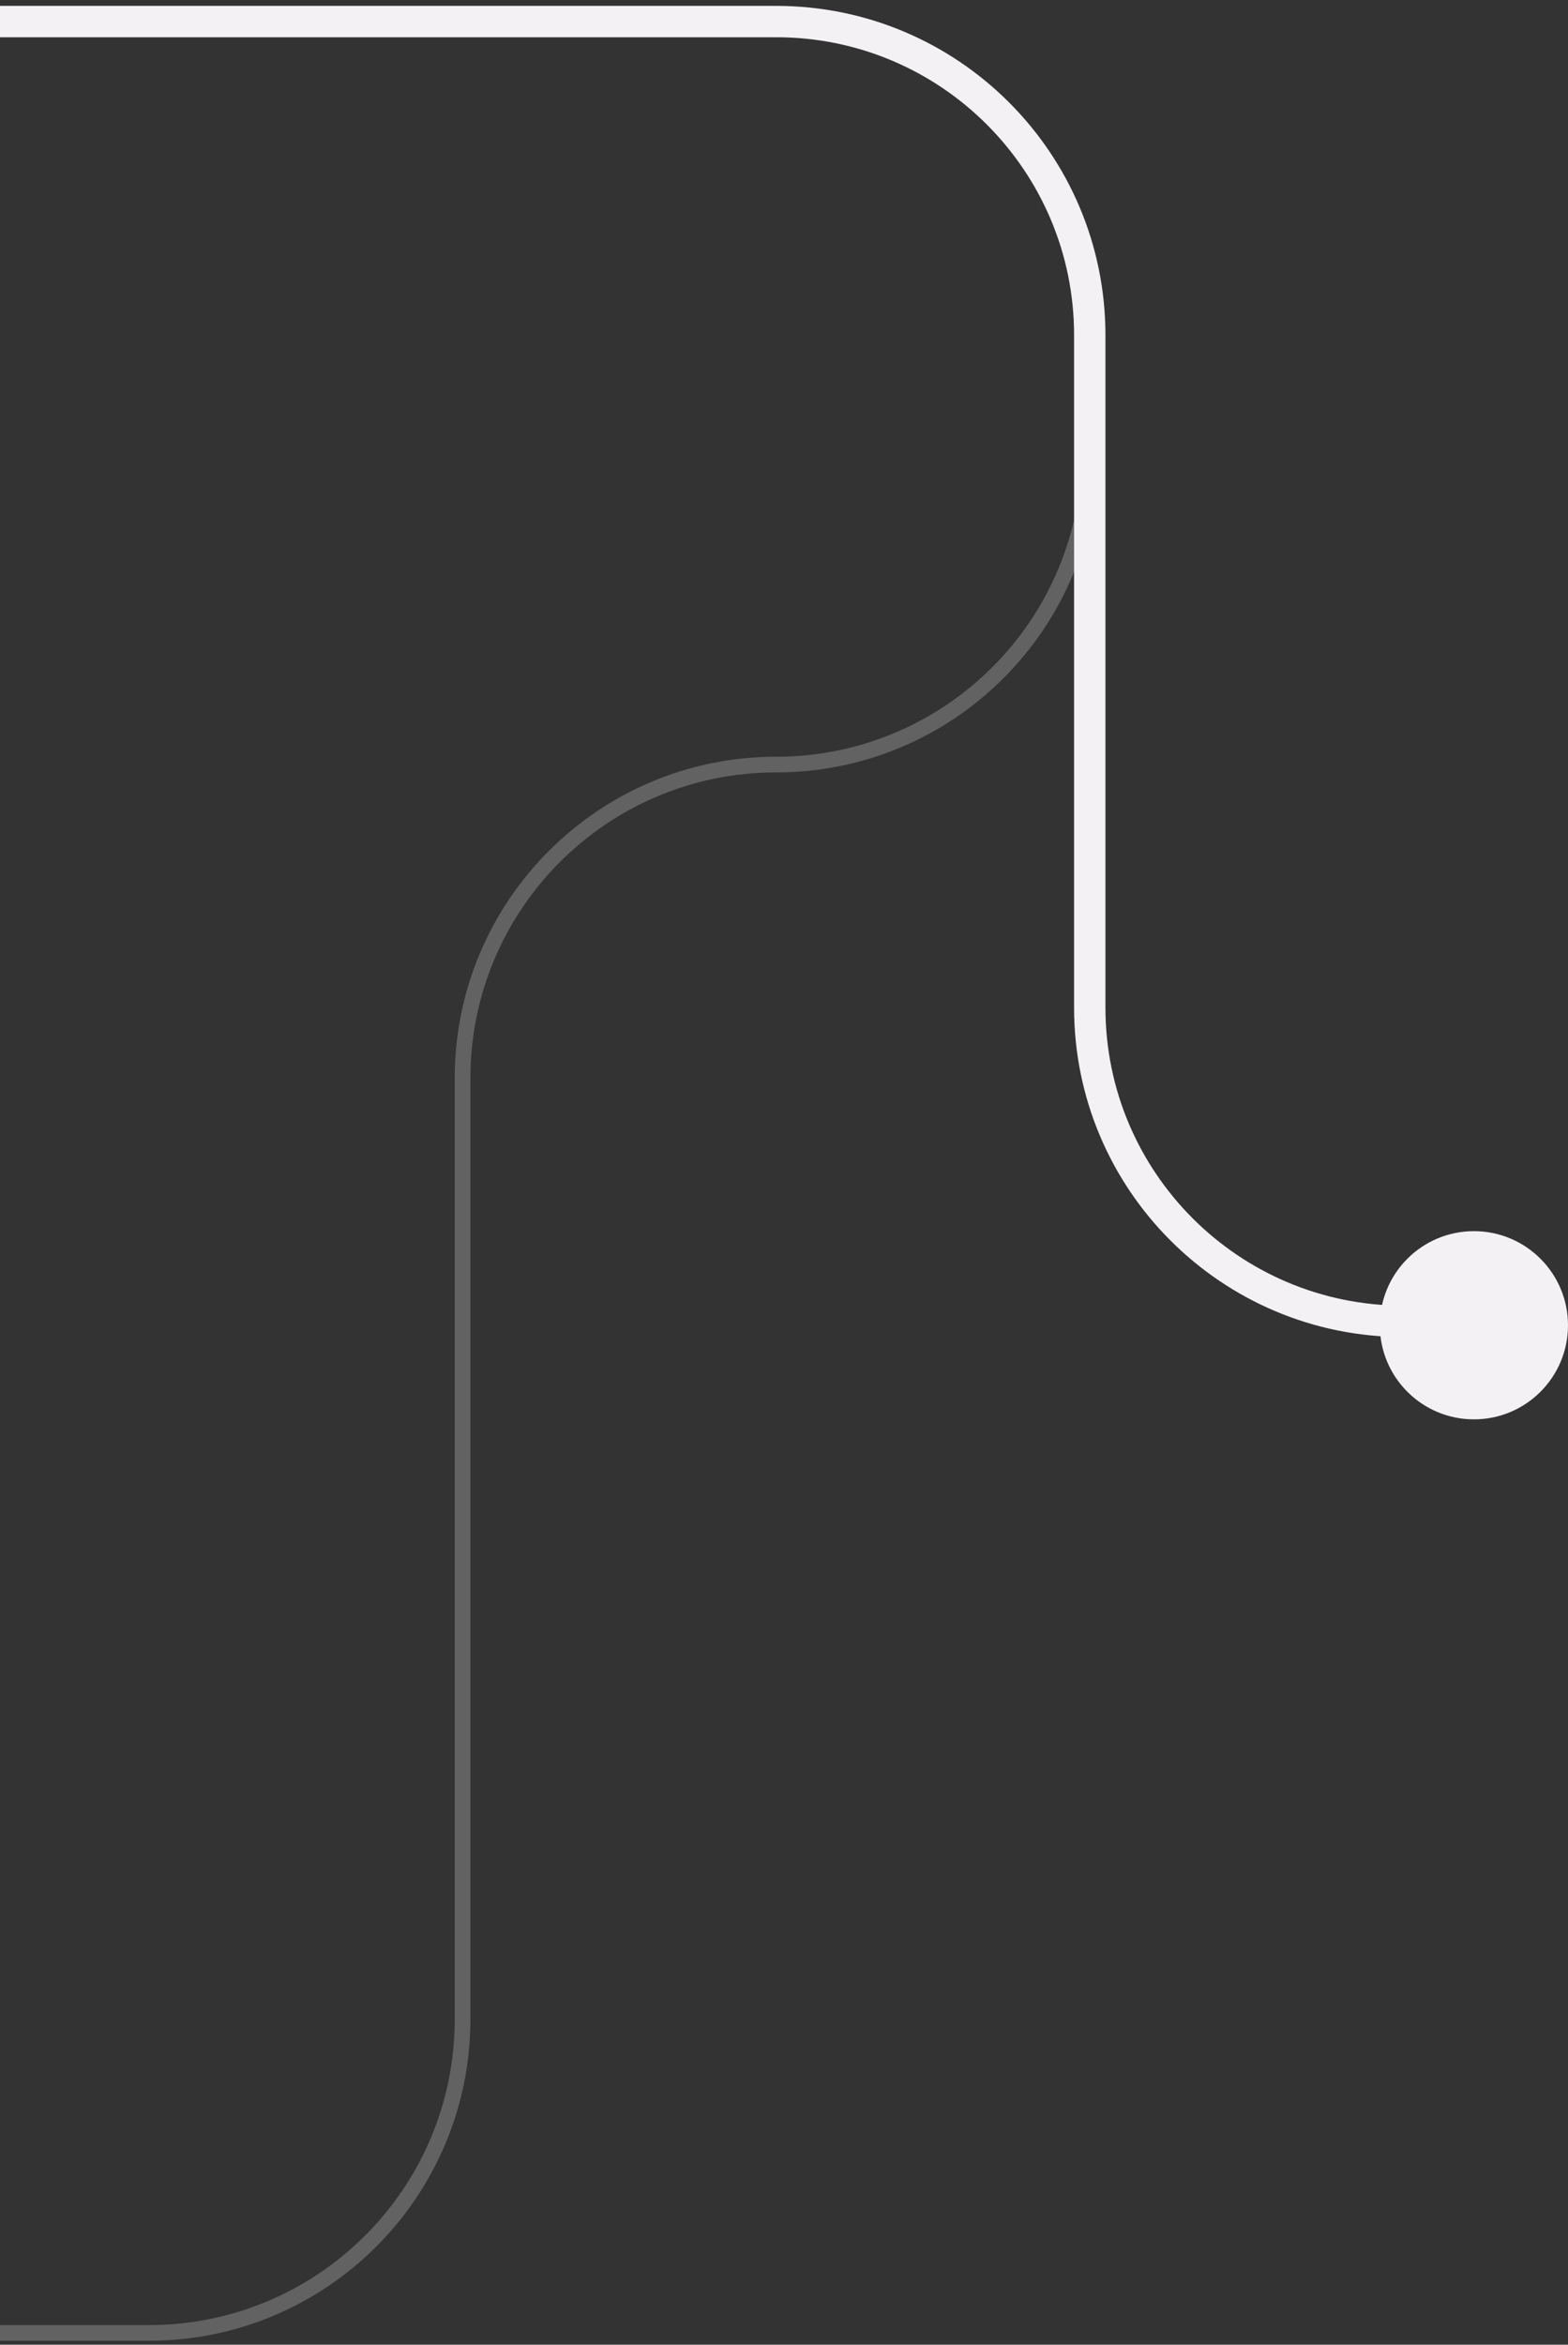
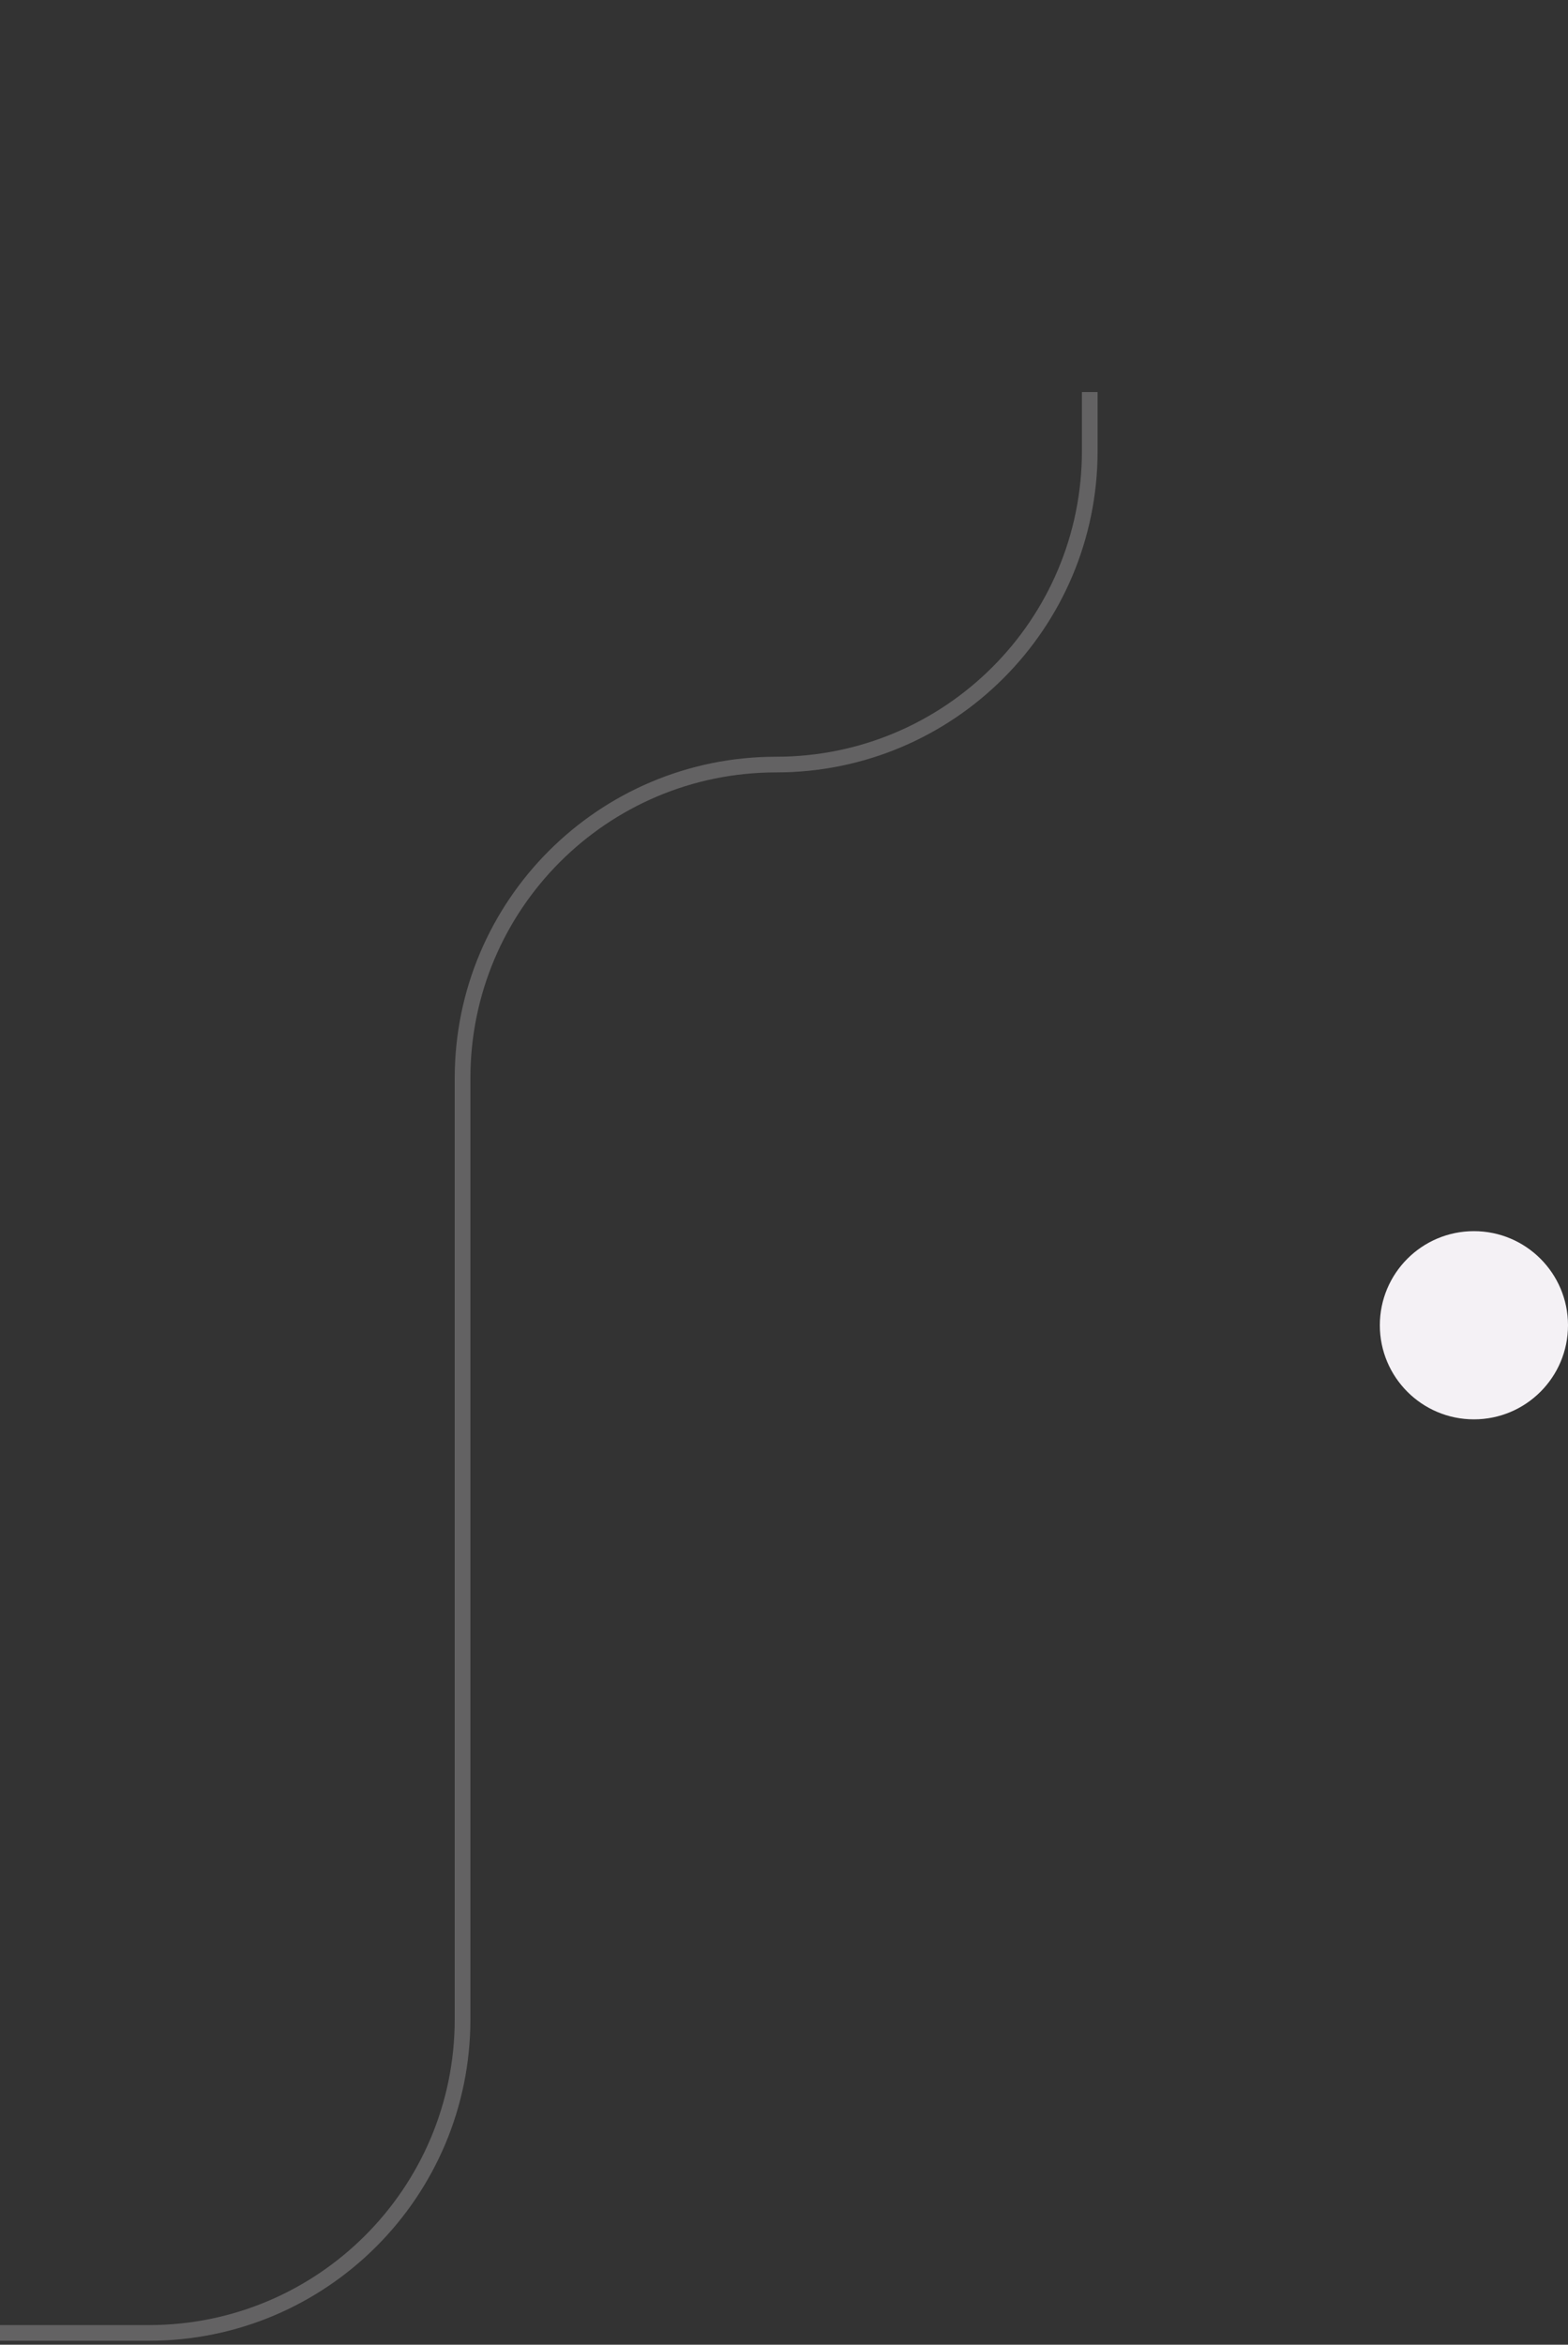
<svg xmlns="http://www.w3.org/2000/svg" width="200" height="299" viewBox="0 0 200 299" fill="none">
  <rect x="0" y="0" width="200" height="299" fill="#333333" stroke="none" />
-   <path d="M-900 2.75H56H99C121.091 2.75 139 20.659 139 42.75V58V128.5C139 150.591 156.909 168.5 179 168.5H190.5" stroke="#F4F1F5" stroke-width="4" />
  <circle cx="188" cy="169" r="12" fill="#F4F1F5" />
  <path opacity="0.25" d="M-900 297.5H19C41.091 297.5 59 279.591 59 257.5V137.5C59 115.409 76.909 97.5 99 97.5V97.5C121.091 97.5 139 79.591 139 57.5V50" stroke="#F4F1F5" stroke-width="2" />
</svg>